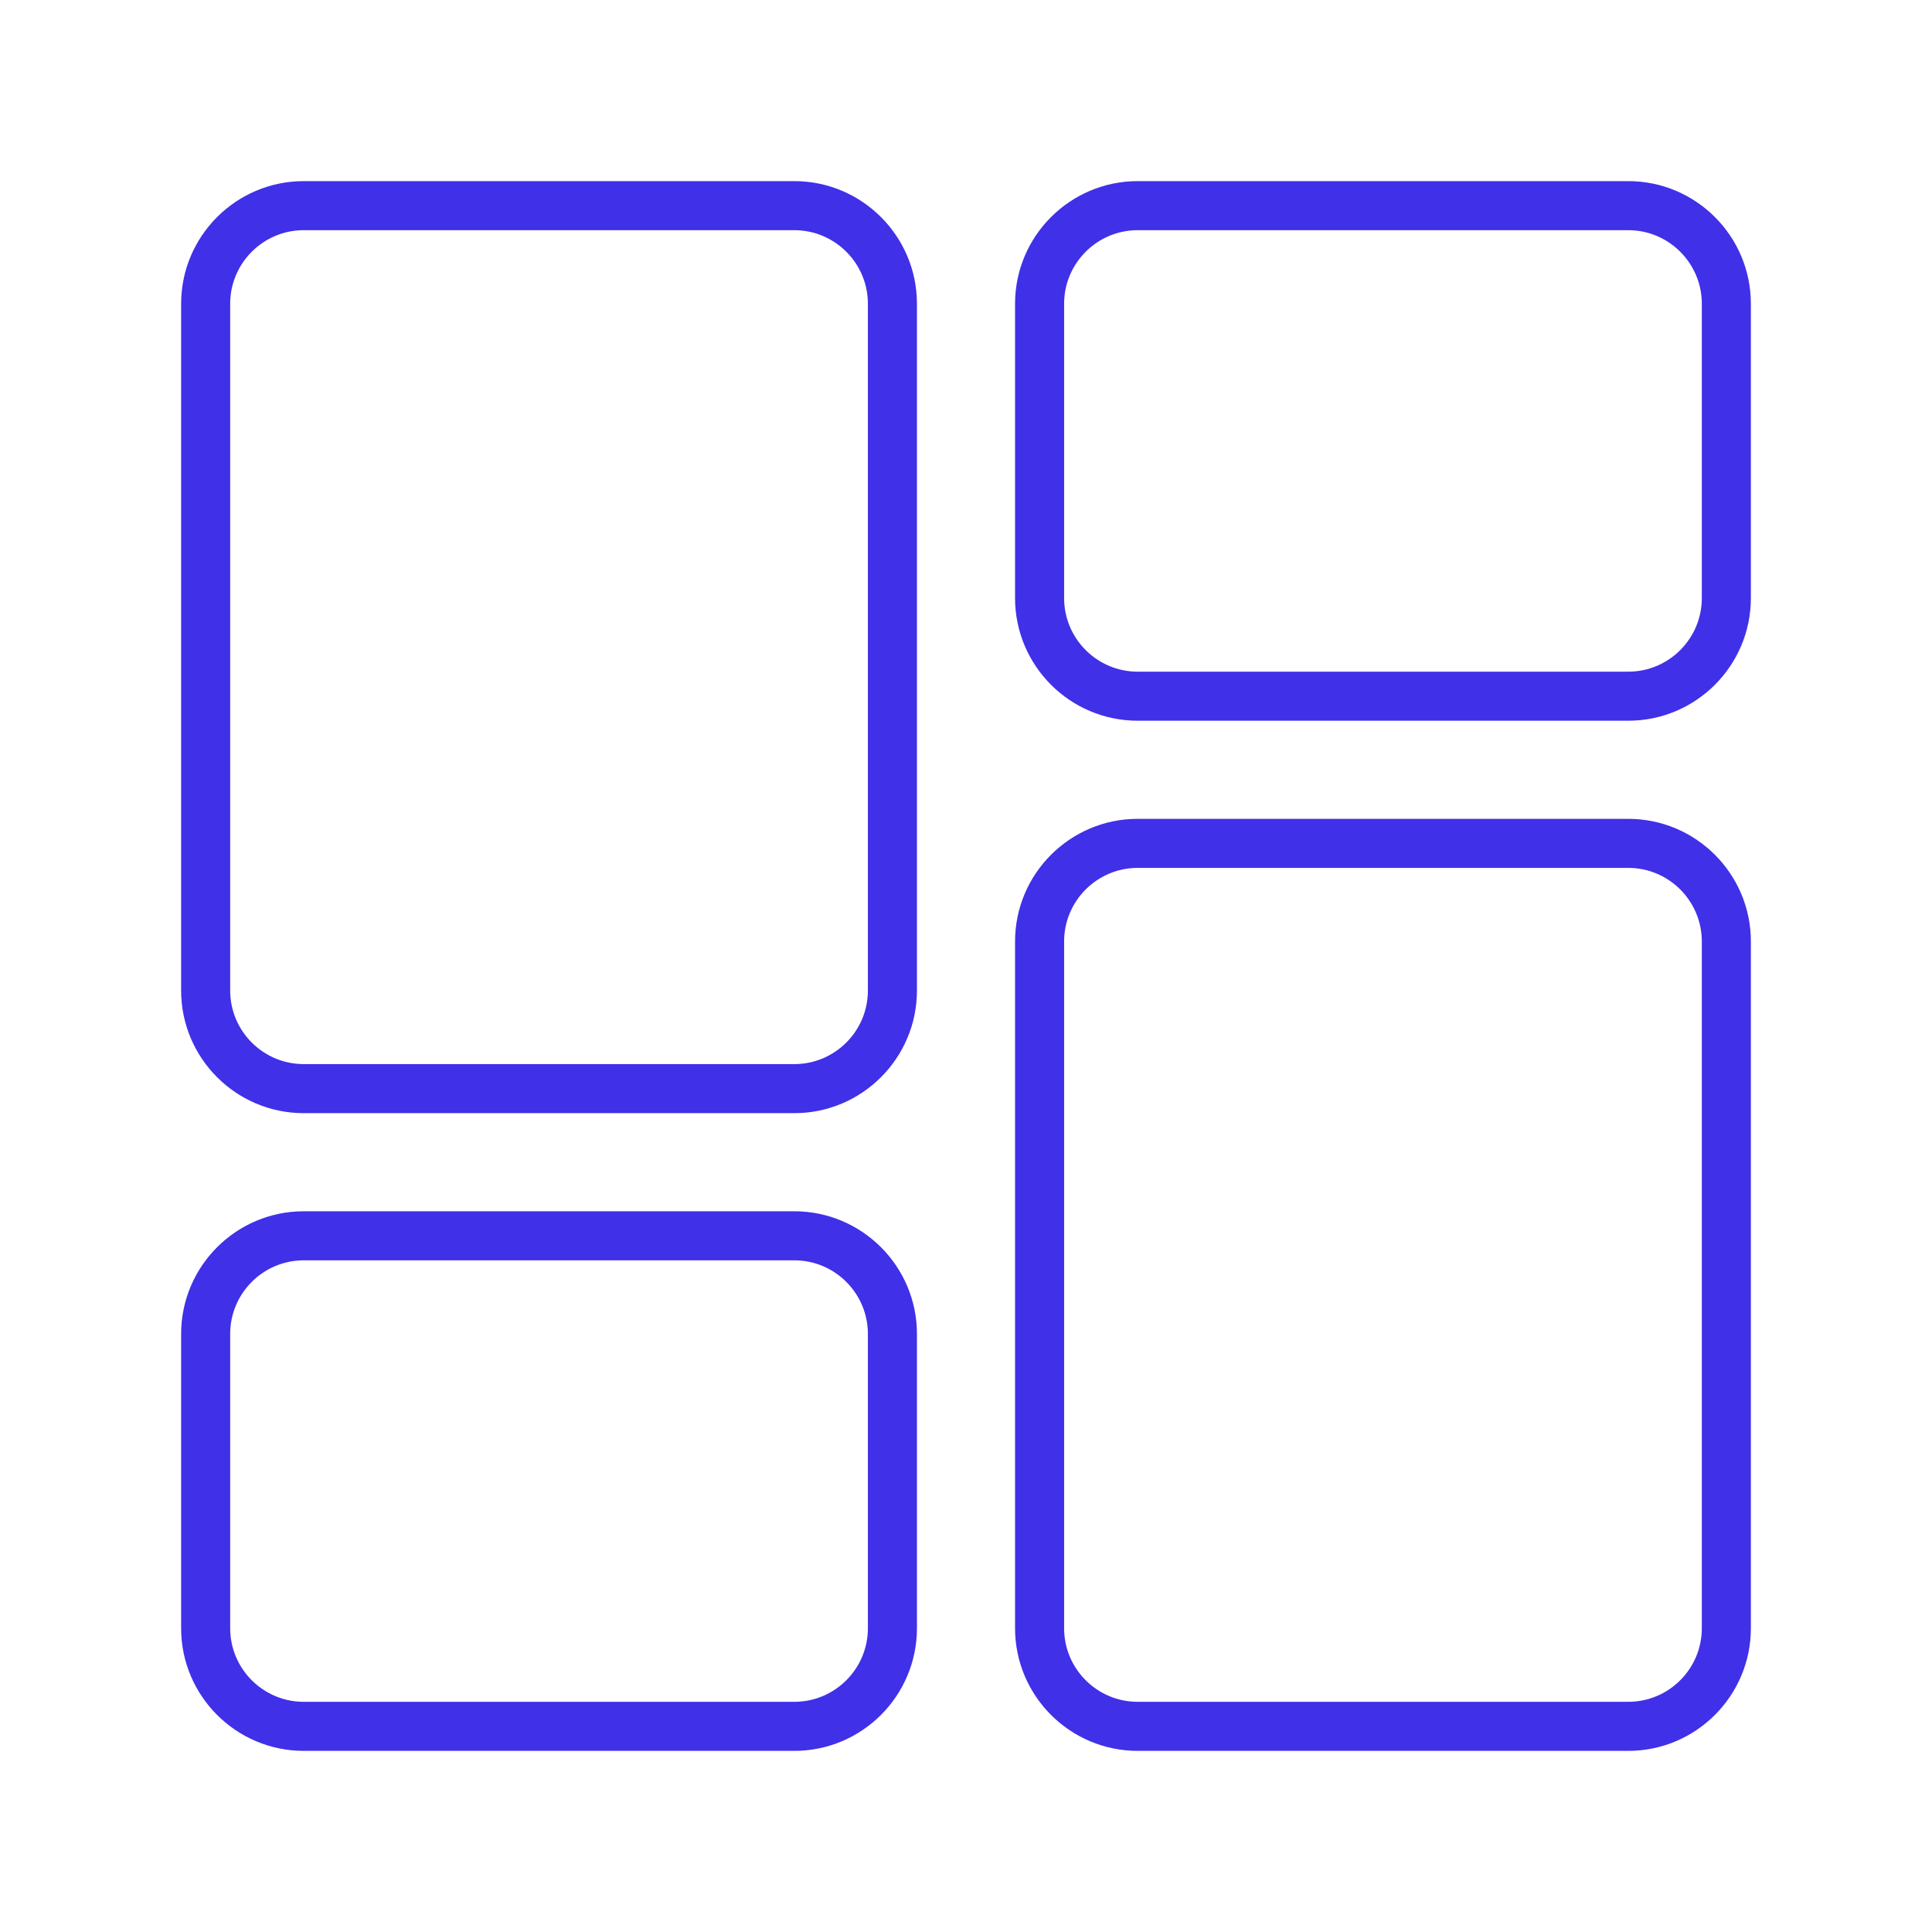
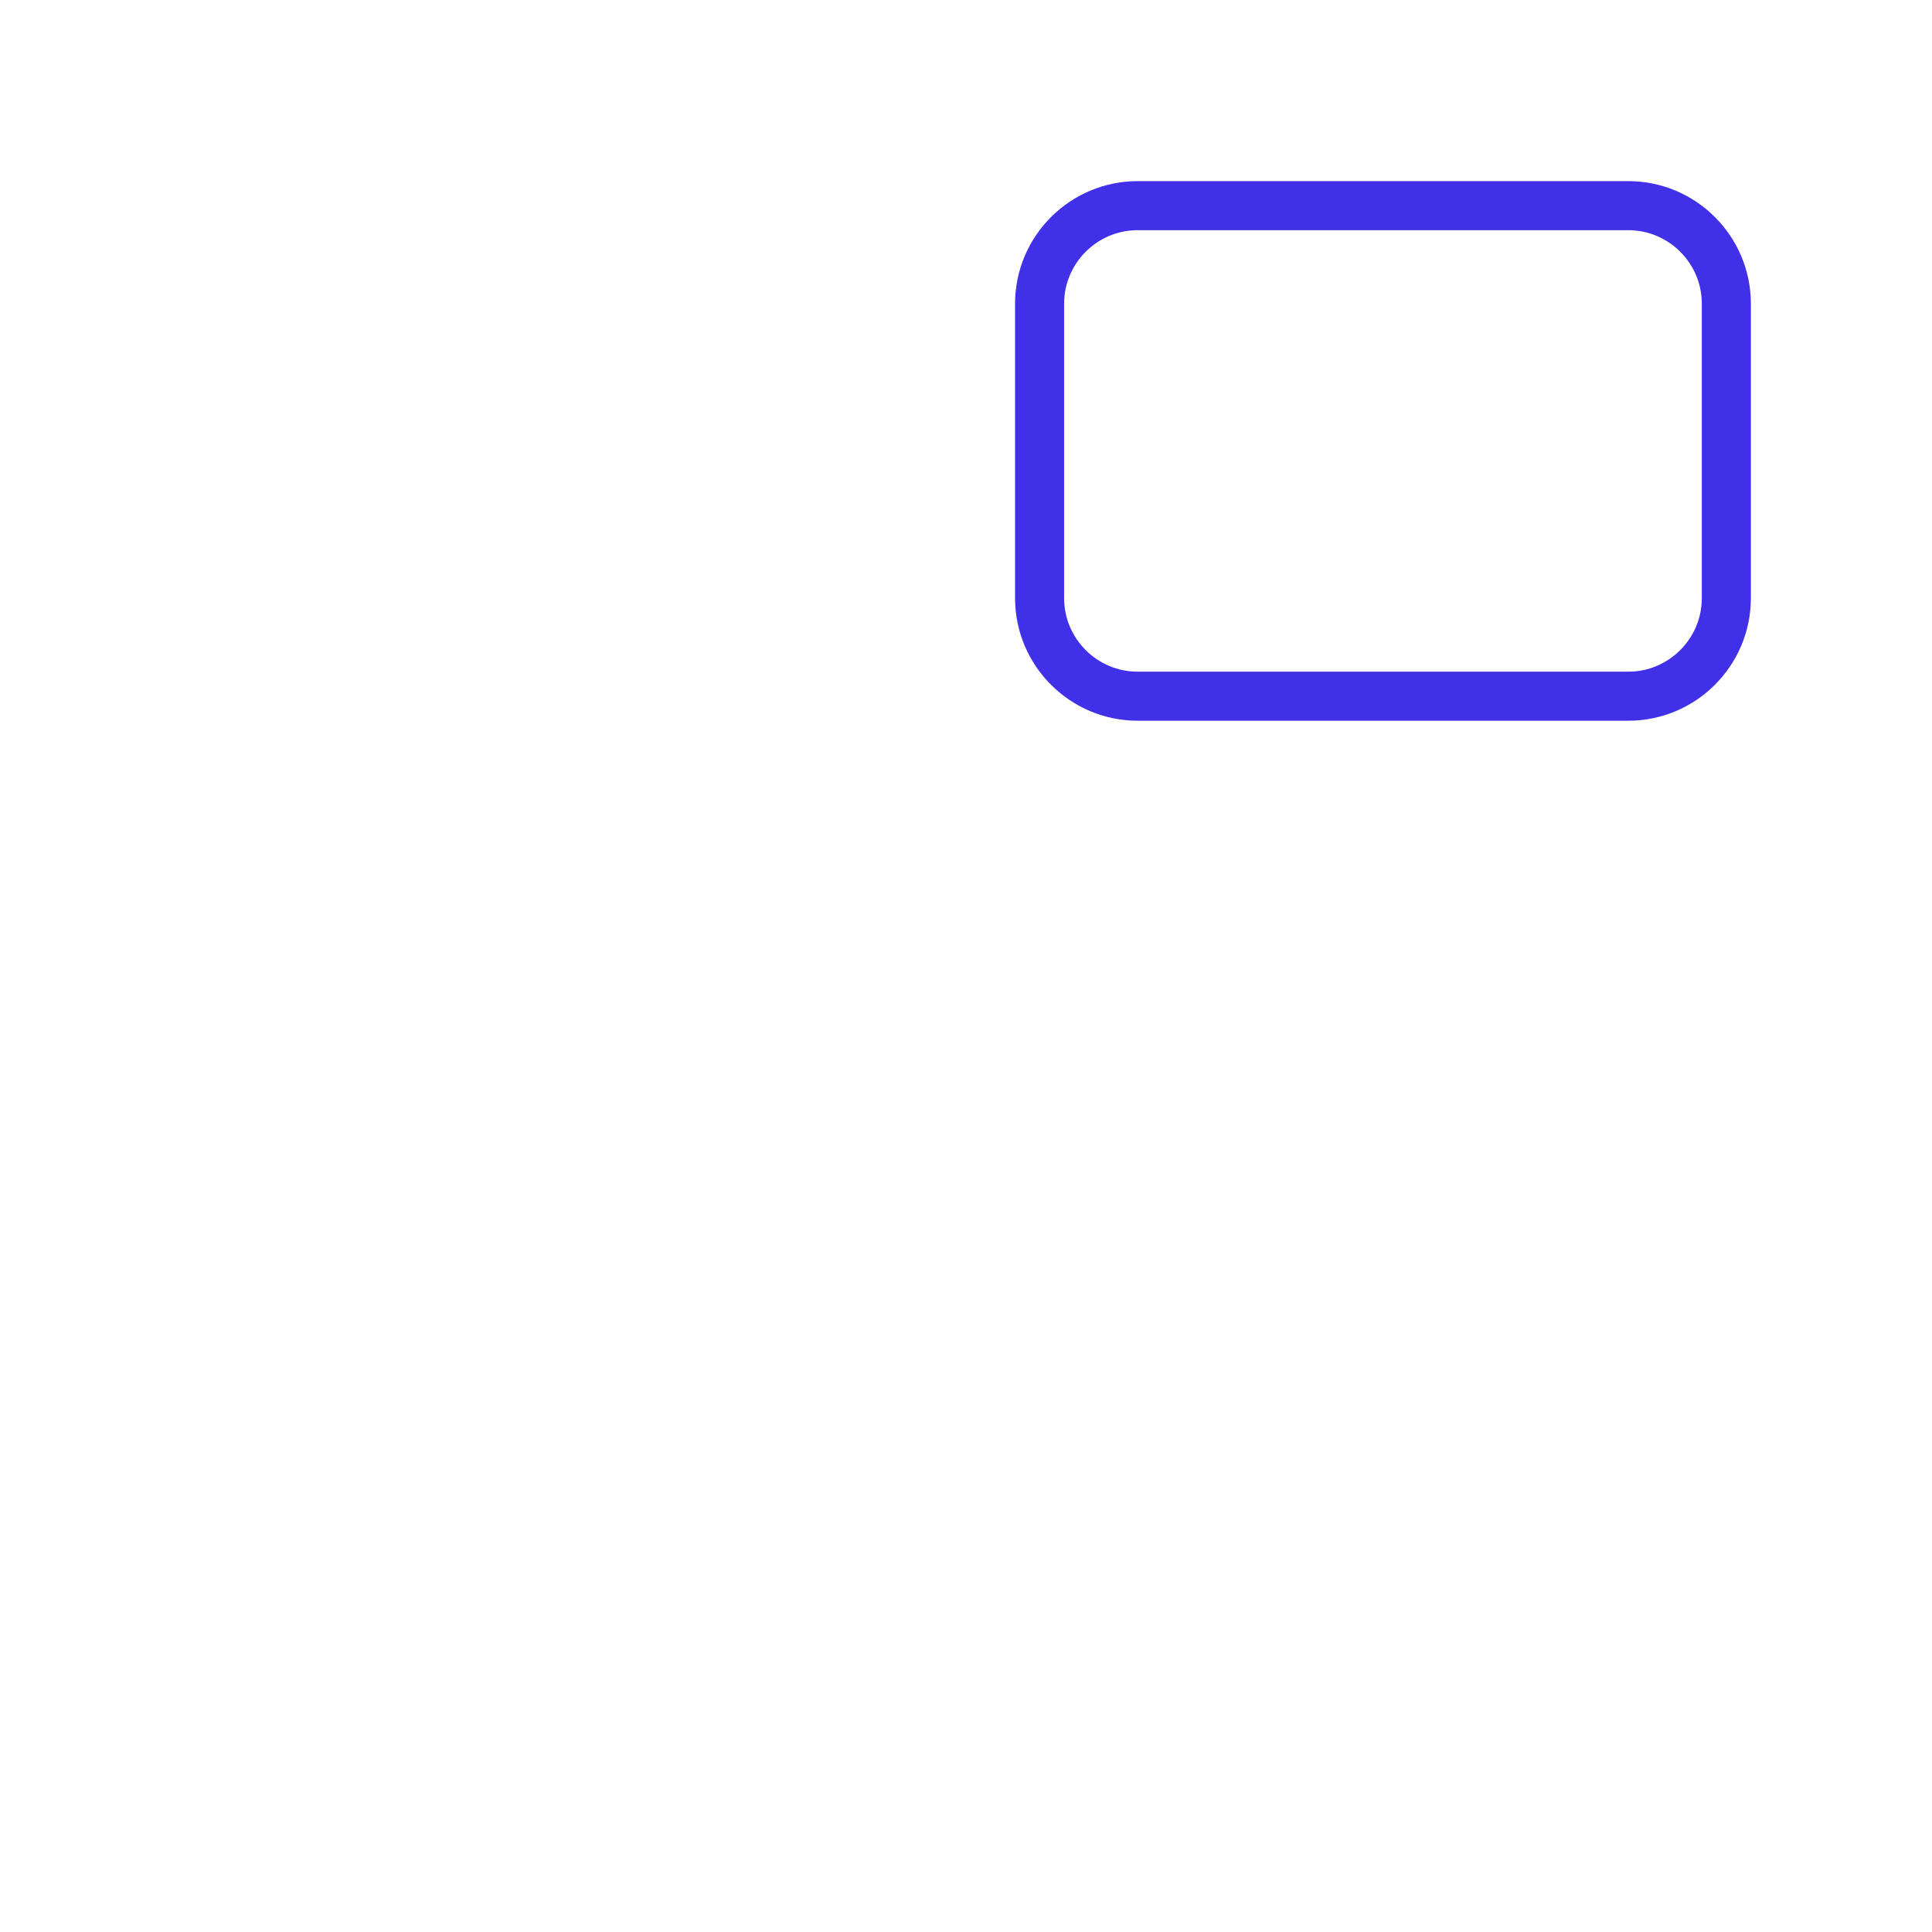
<svg xmlns="http://www.w3.org/2000/svg" width="64" height="64" viewBox="0 0 64 64" fill="none">
-   <path d="M26.312 6H10.062C7.822 6 6 7.822 6 10.062V32.812C6 35.053 7.822 36.875 10.062 36.875H26.312C28.553 36.875 30.375 35.053 30.375 32.812V10.062C30.375 7.822 28.553 6 26.312 6ZM28.75 32.812C28.75 34.157 27.657 35.25 26.312 35.25H10.062C8.718 35.25 7.625 34.157 7.625 32.812V10.062C7.625 8.719 8.718 7.625 10.062 7.625H26.312C27.657 7.625 28.75 8.719 28.75 10.062V32.812Z" fill="#4030E8" />
-   <path d="M26.312 40.125H10.062C7.822 40.125 6 41.947 6 44.188V53.938C6 56.178 7.822 58 10.062 58H26.312C28.553 58 30.375 56.178 30.375 53.938V44.188C30.375 41.947 28.553 40.125 26.312 40.125ZM28.75 53.938C28.75 55.282 27.657 56.375 26.312 56.375H10.062C8.718 56.375 7.625 55.282 7.625 53.938V44.188C7.625 42.843 8.718 41.75 10.062 41.75H26.312C27.657 41.75 28.75 42.843 28.75 44.188V53.938Z" fill="#4030E8" />
-   <path d="M58 53.938V31.188C58 28.947 56.178 27.125 53.938 27.125H37.688C35.447 27.125 33.625 28.947 33.625 31.188V53.938C33.625 56.178 35.447 58 37.688 58H53.938C56.178 58 58 56.178 58 53.938ZM56.375 53.938C56.375 55.282 55.282 56.375 53.938 56.375H37.688C36.343 56.375 35.25 55.282 35.25 53.938V31.188C35.25 29.843 36.343 28.75 37.688 28.75H53.938C55.282 28.75 56.375 29.843 56.375 31.188V53.938Z" fill="#4030E8" />
  <path d="M58 19.812V10.062C58 7.822 56.178 6 53.938 6H37.688C35.447 6 33.625 7.822 33.625 10.062V19.812C33.625 22.053 35.447 23.875 37.688 23.875H53.938C56.178 23.875 58 22.053 58 19.812ZM56.375 19.812C56.375 21.157 55.282 22.25 53.938 22.25H37.688C36.343 22.25 35.25 21.157 35.25 19.812V10.062C35.25 8.719 36.343 7.625 37.688 7.625H53.938C55.282 7.625 56.375 8.719 56.375 10.062V19.812Z" fill="#4030E8" />
</svg>